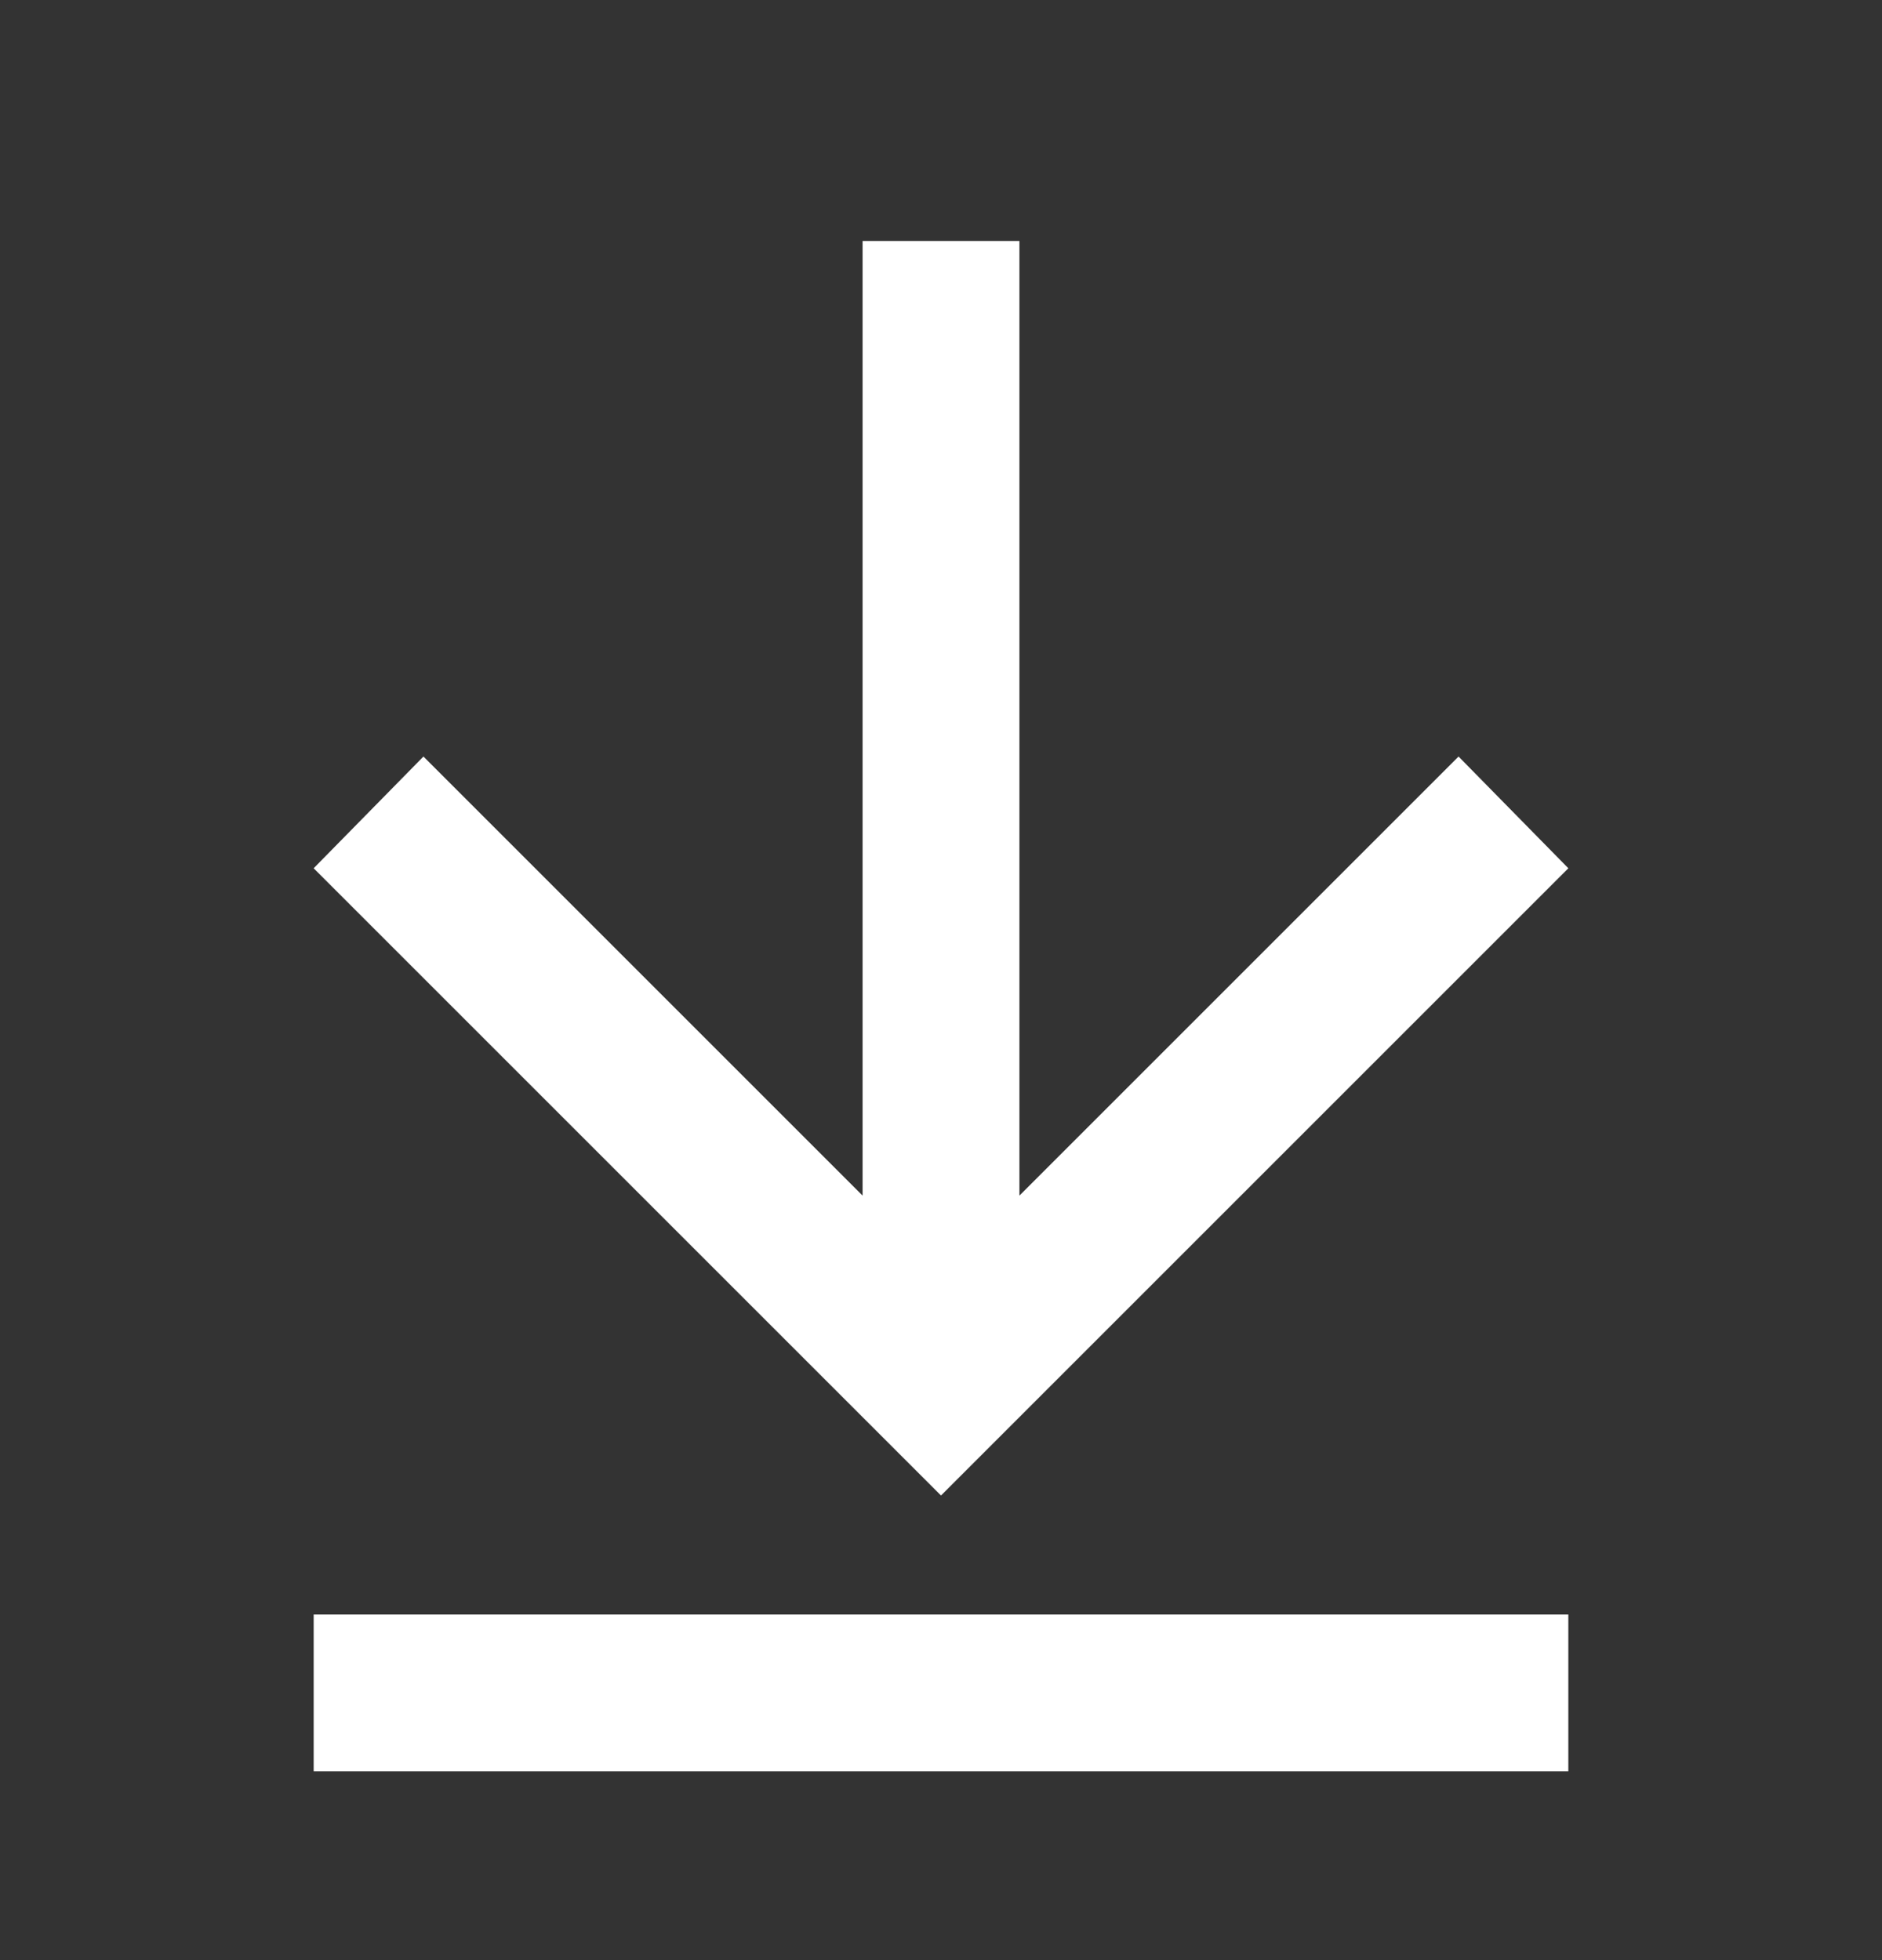
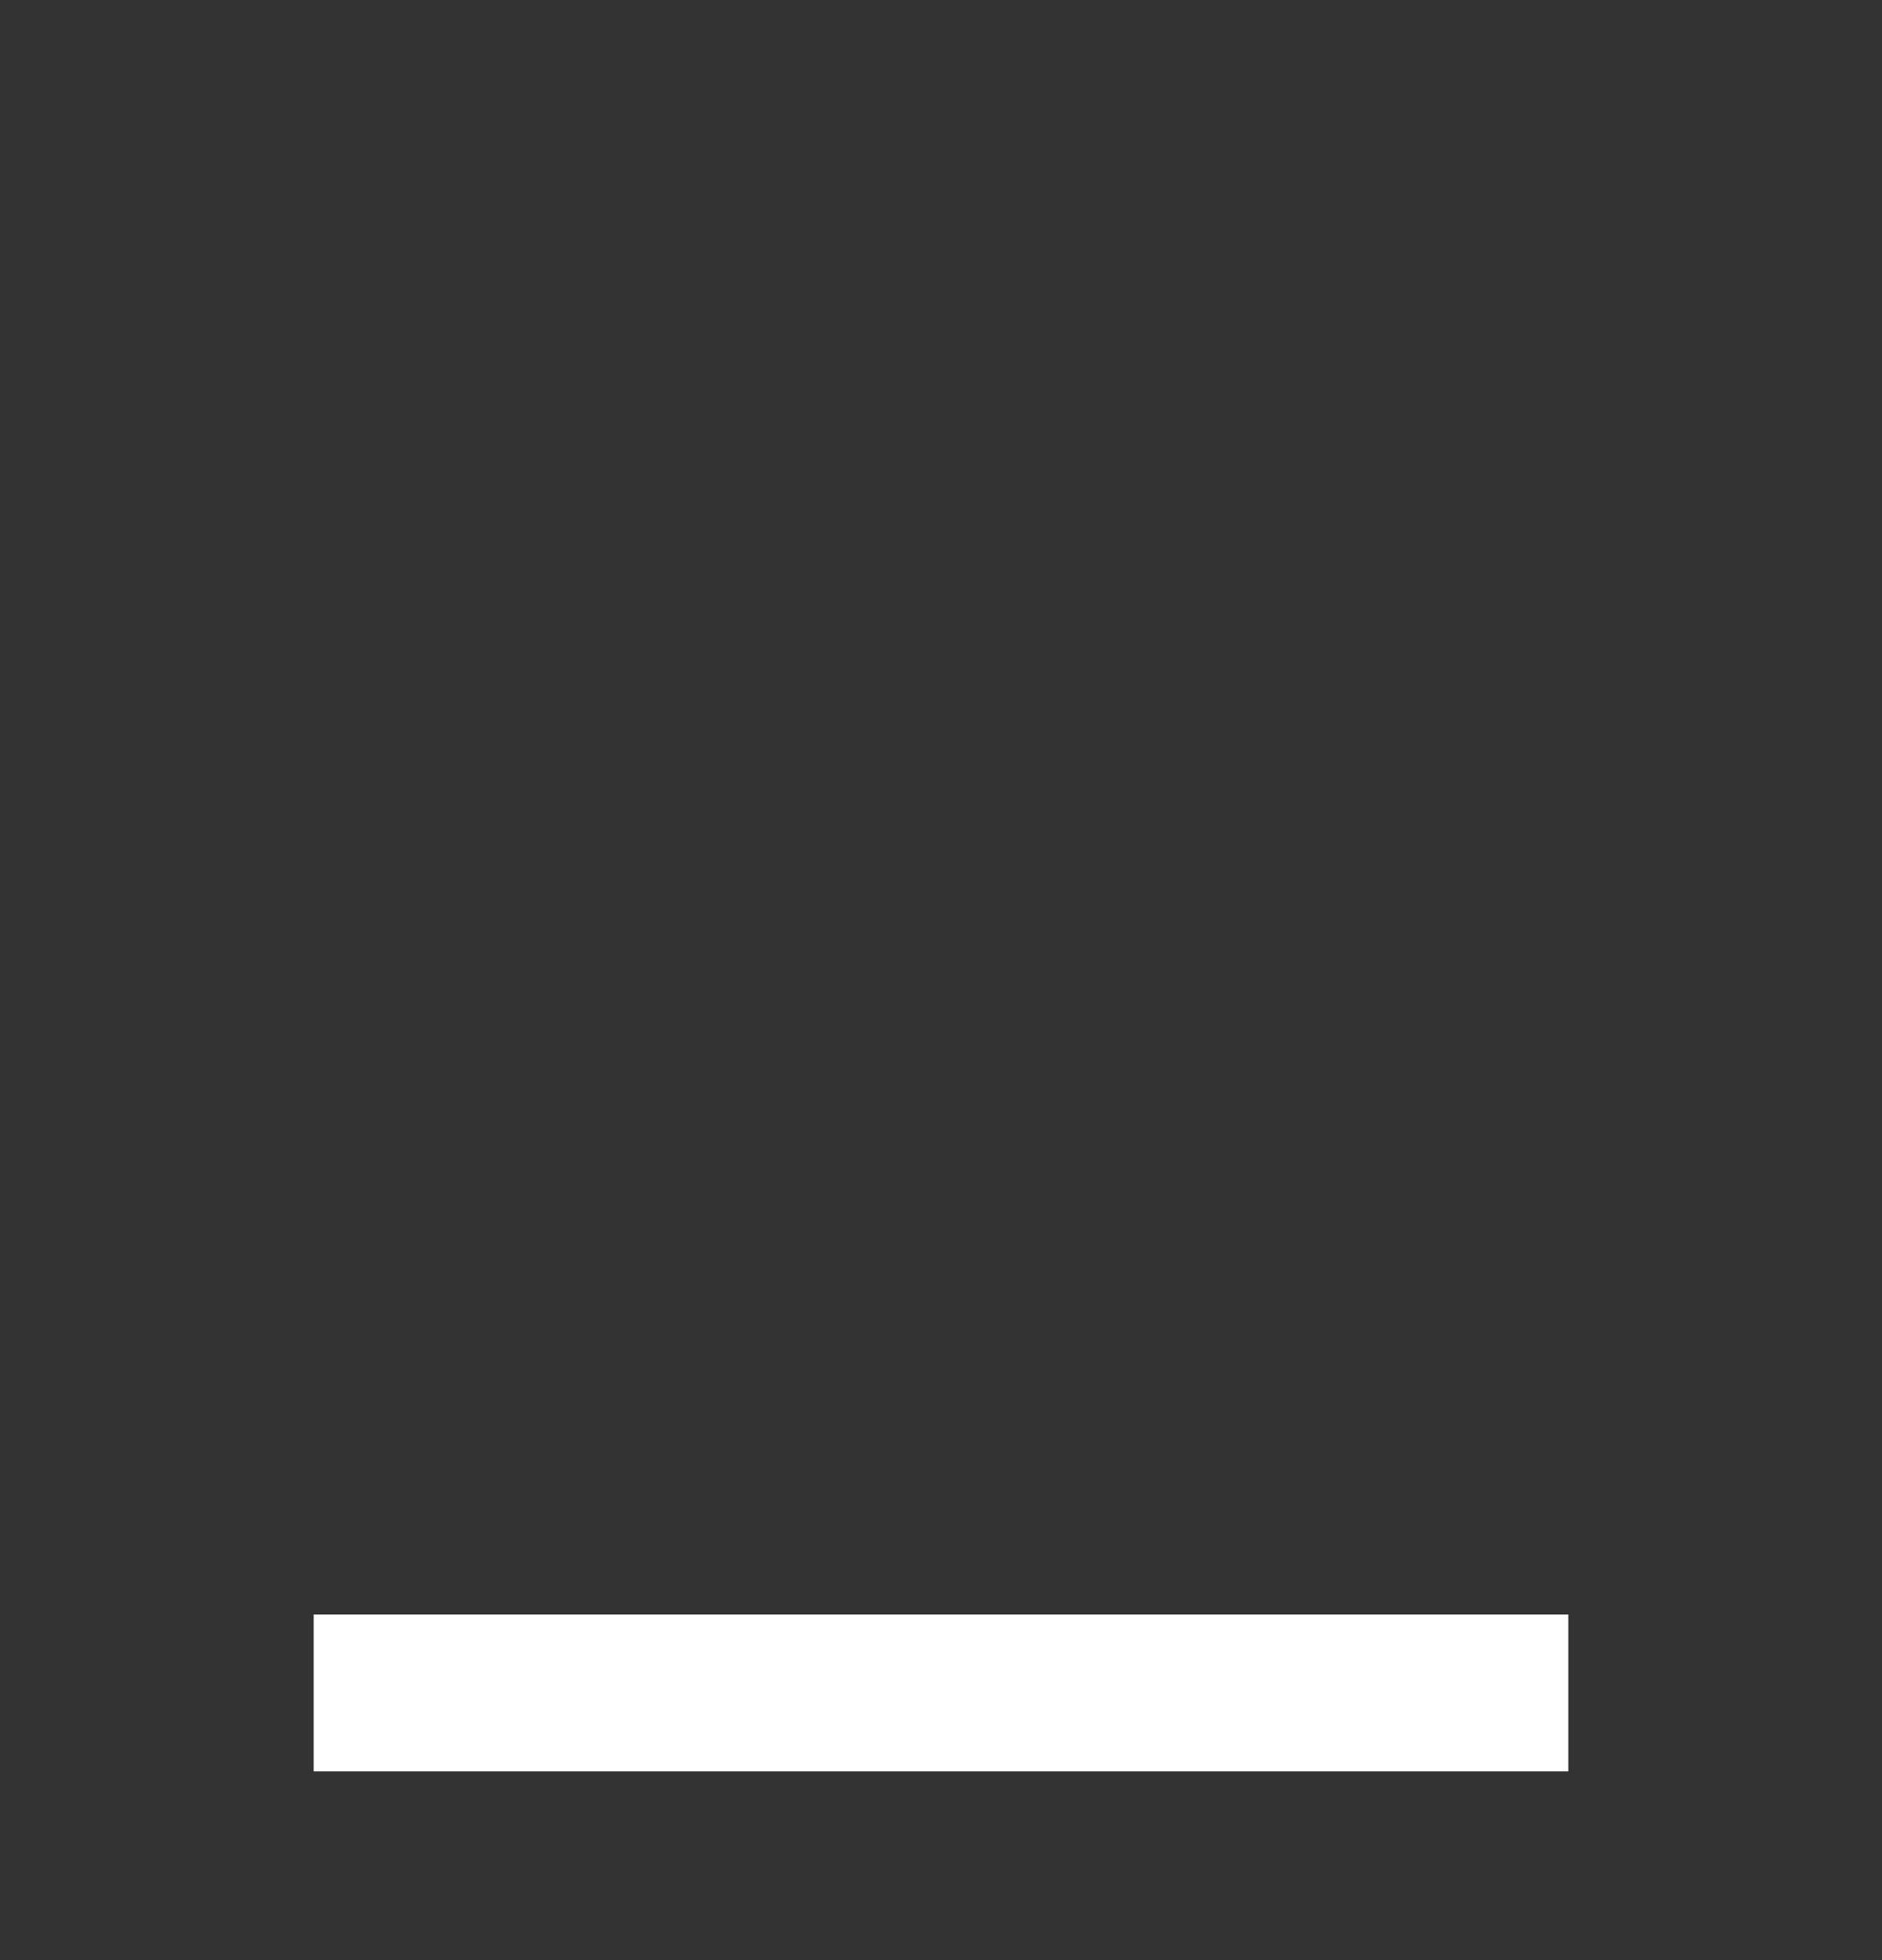
<svg xmlns="http://www.w3.org/2000/svg" width="24" height="25" viewBox="0 0 24 25" fill="none">
  <rect x="0" y="0" width="24" height="25" fill="#333333" stroke="none" />
-   <path d="M11 15.249L11 3.074L13 3.074V15.249L18.6 9.649L20 11.074L12 19.074L4 11.074L5.4 9.649L11 15.249Z" fill="white" />
  <path d="M20 20.592V22.592L4 22.592L4 20.592L20 20.592Z" fill="white" />
</svg>